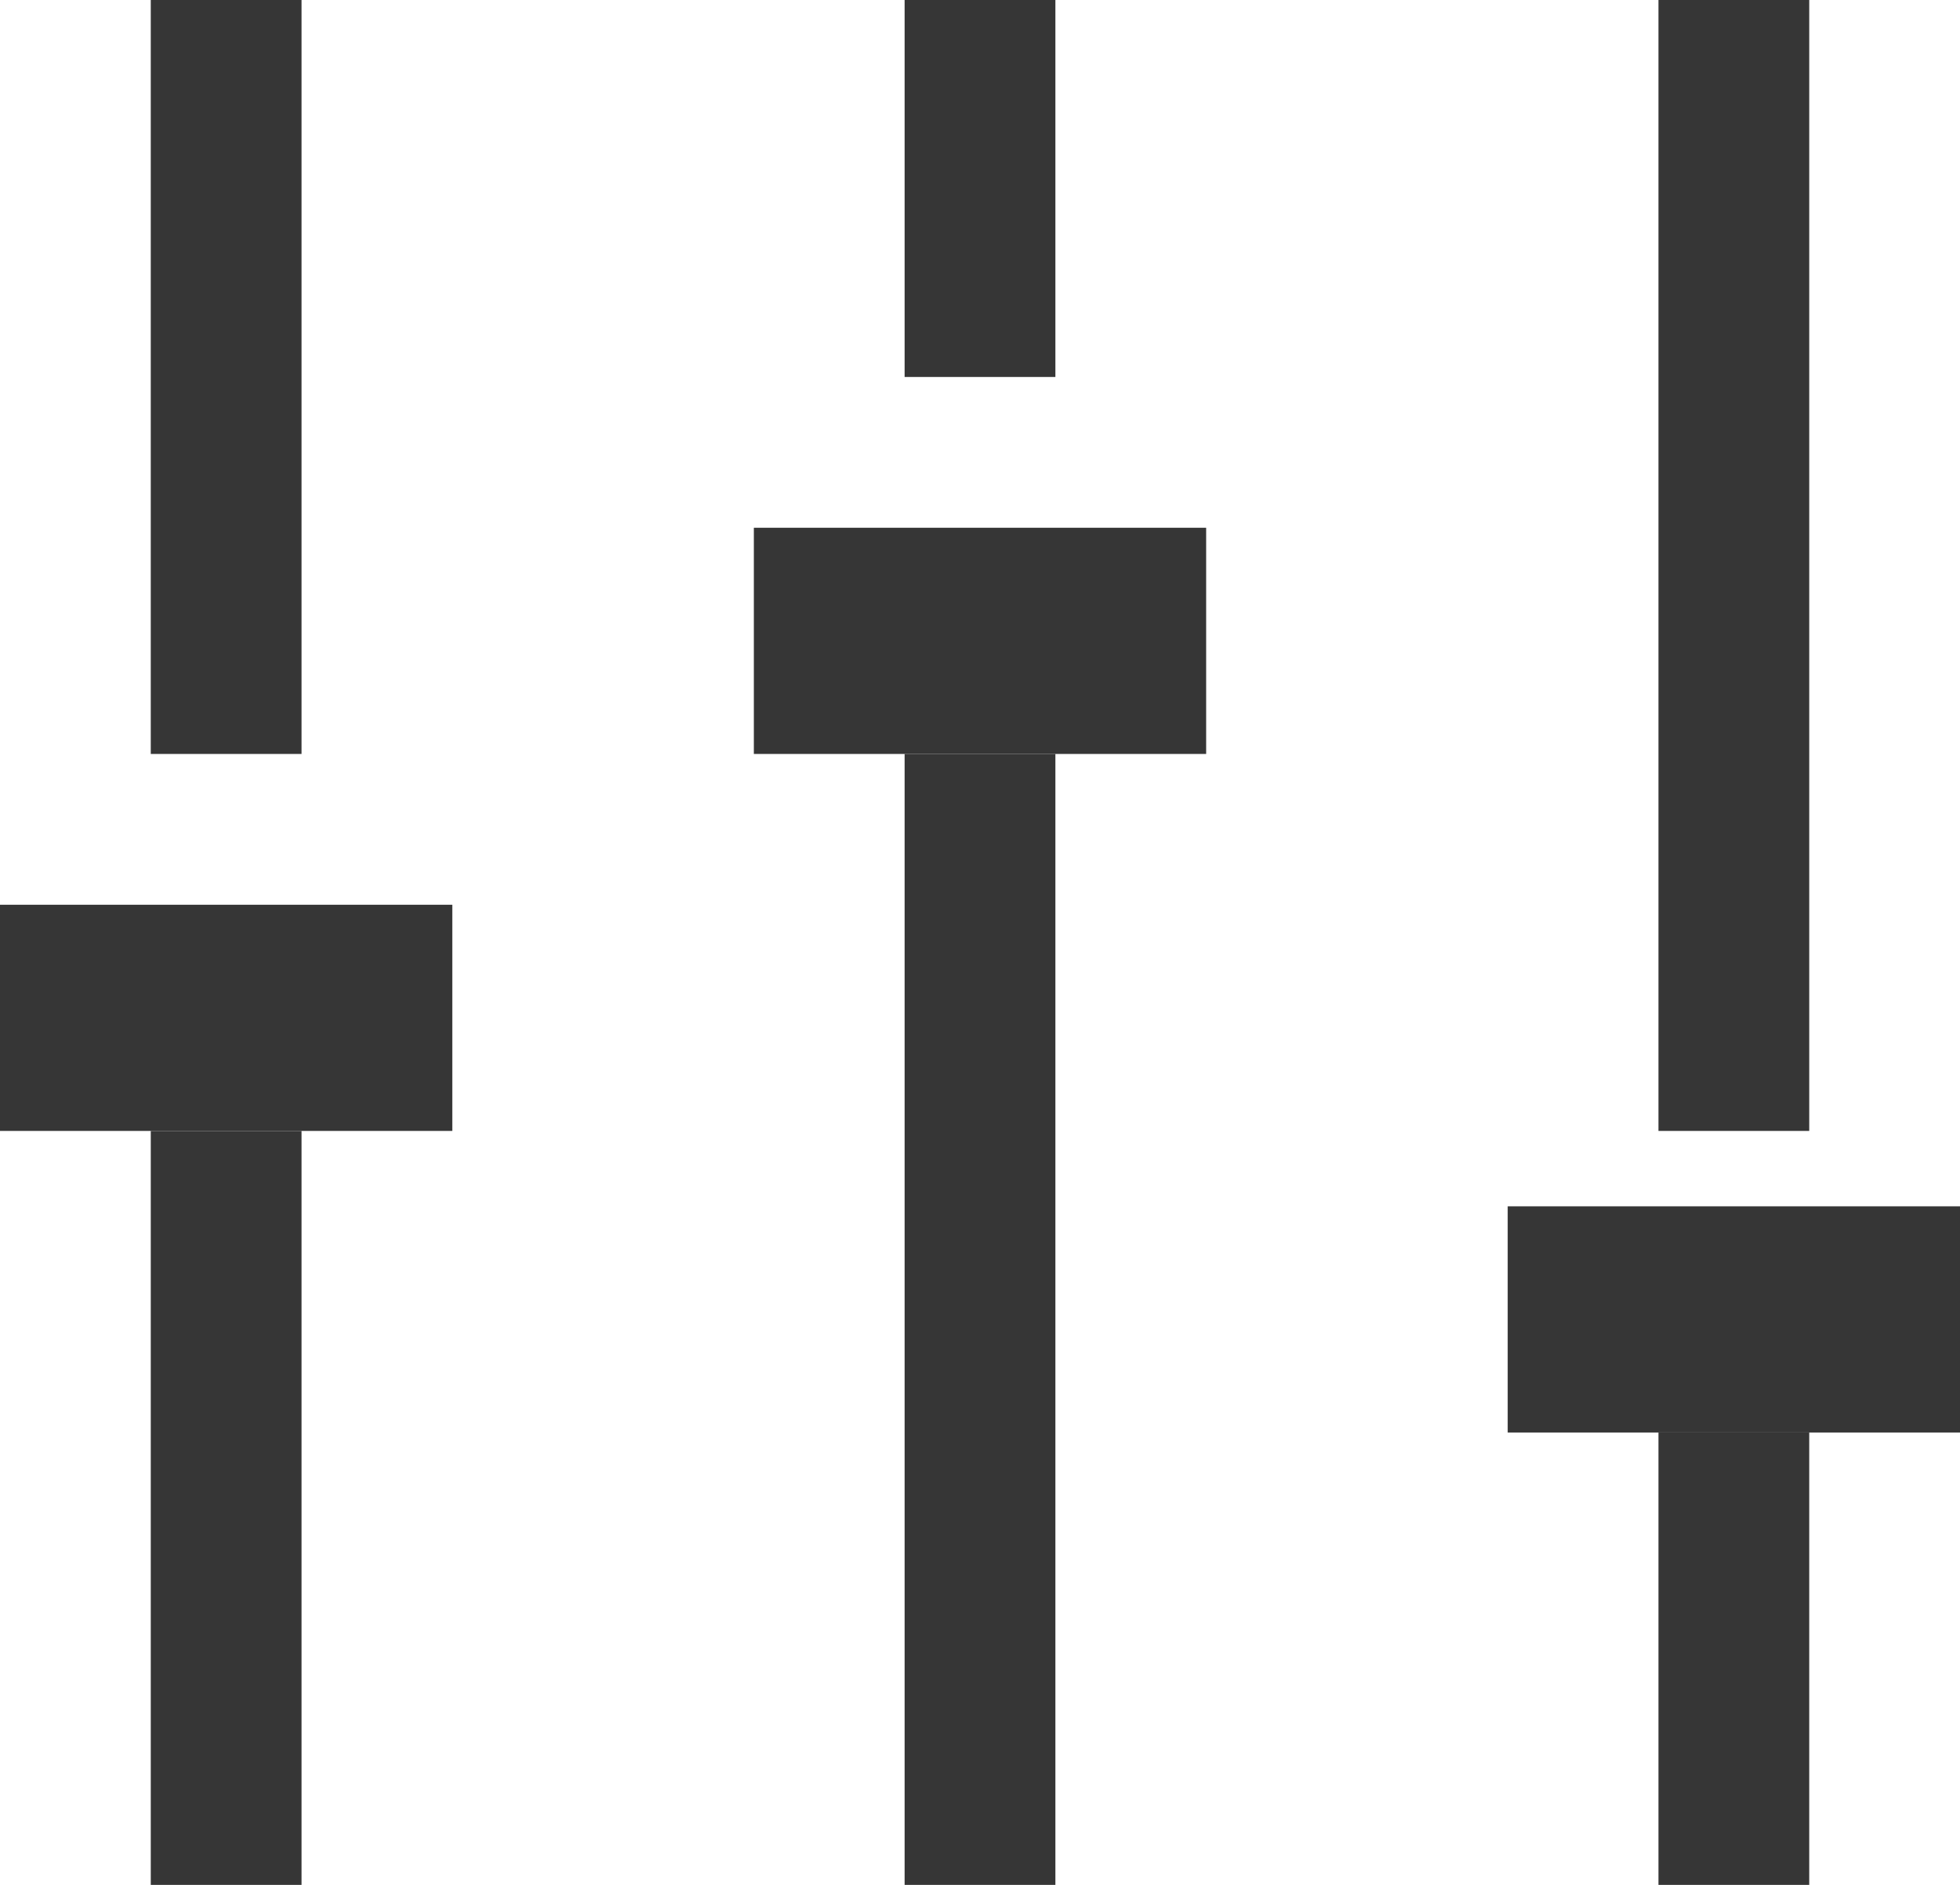
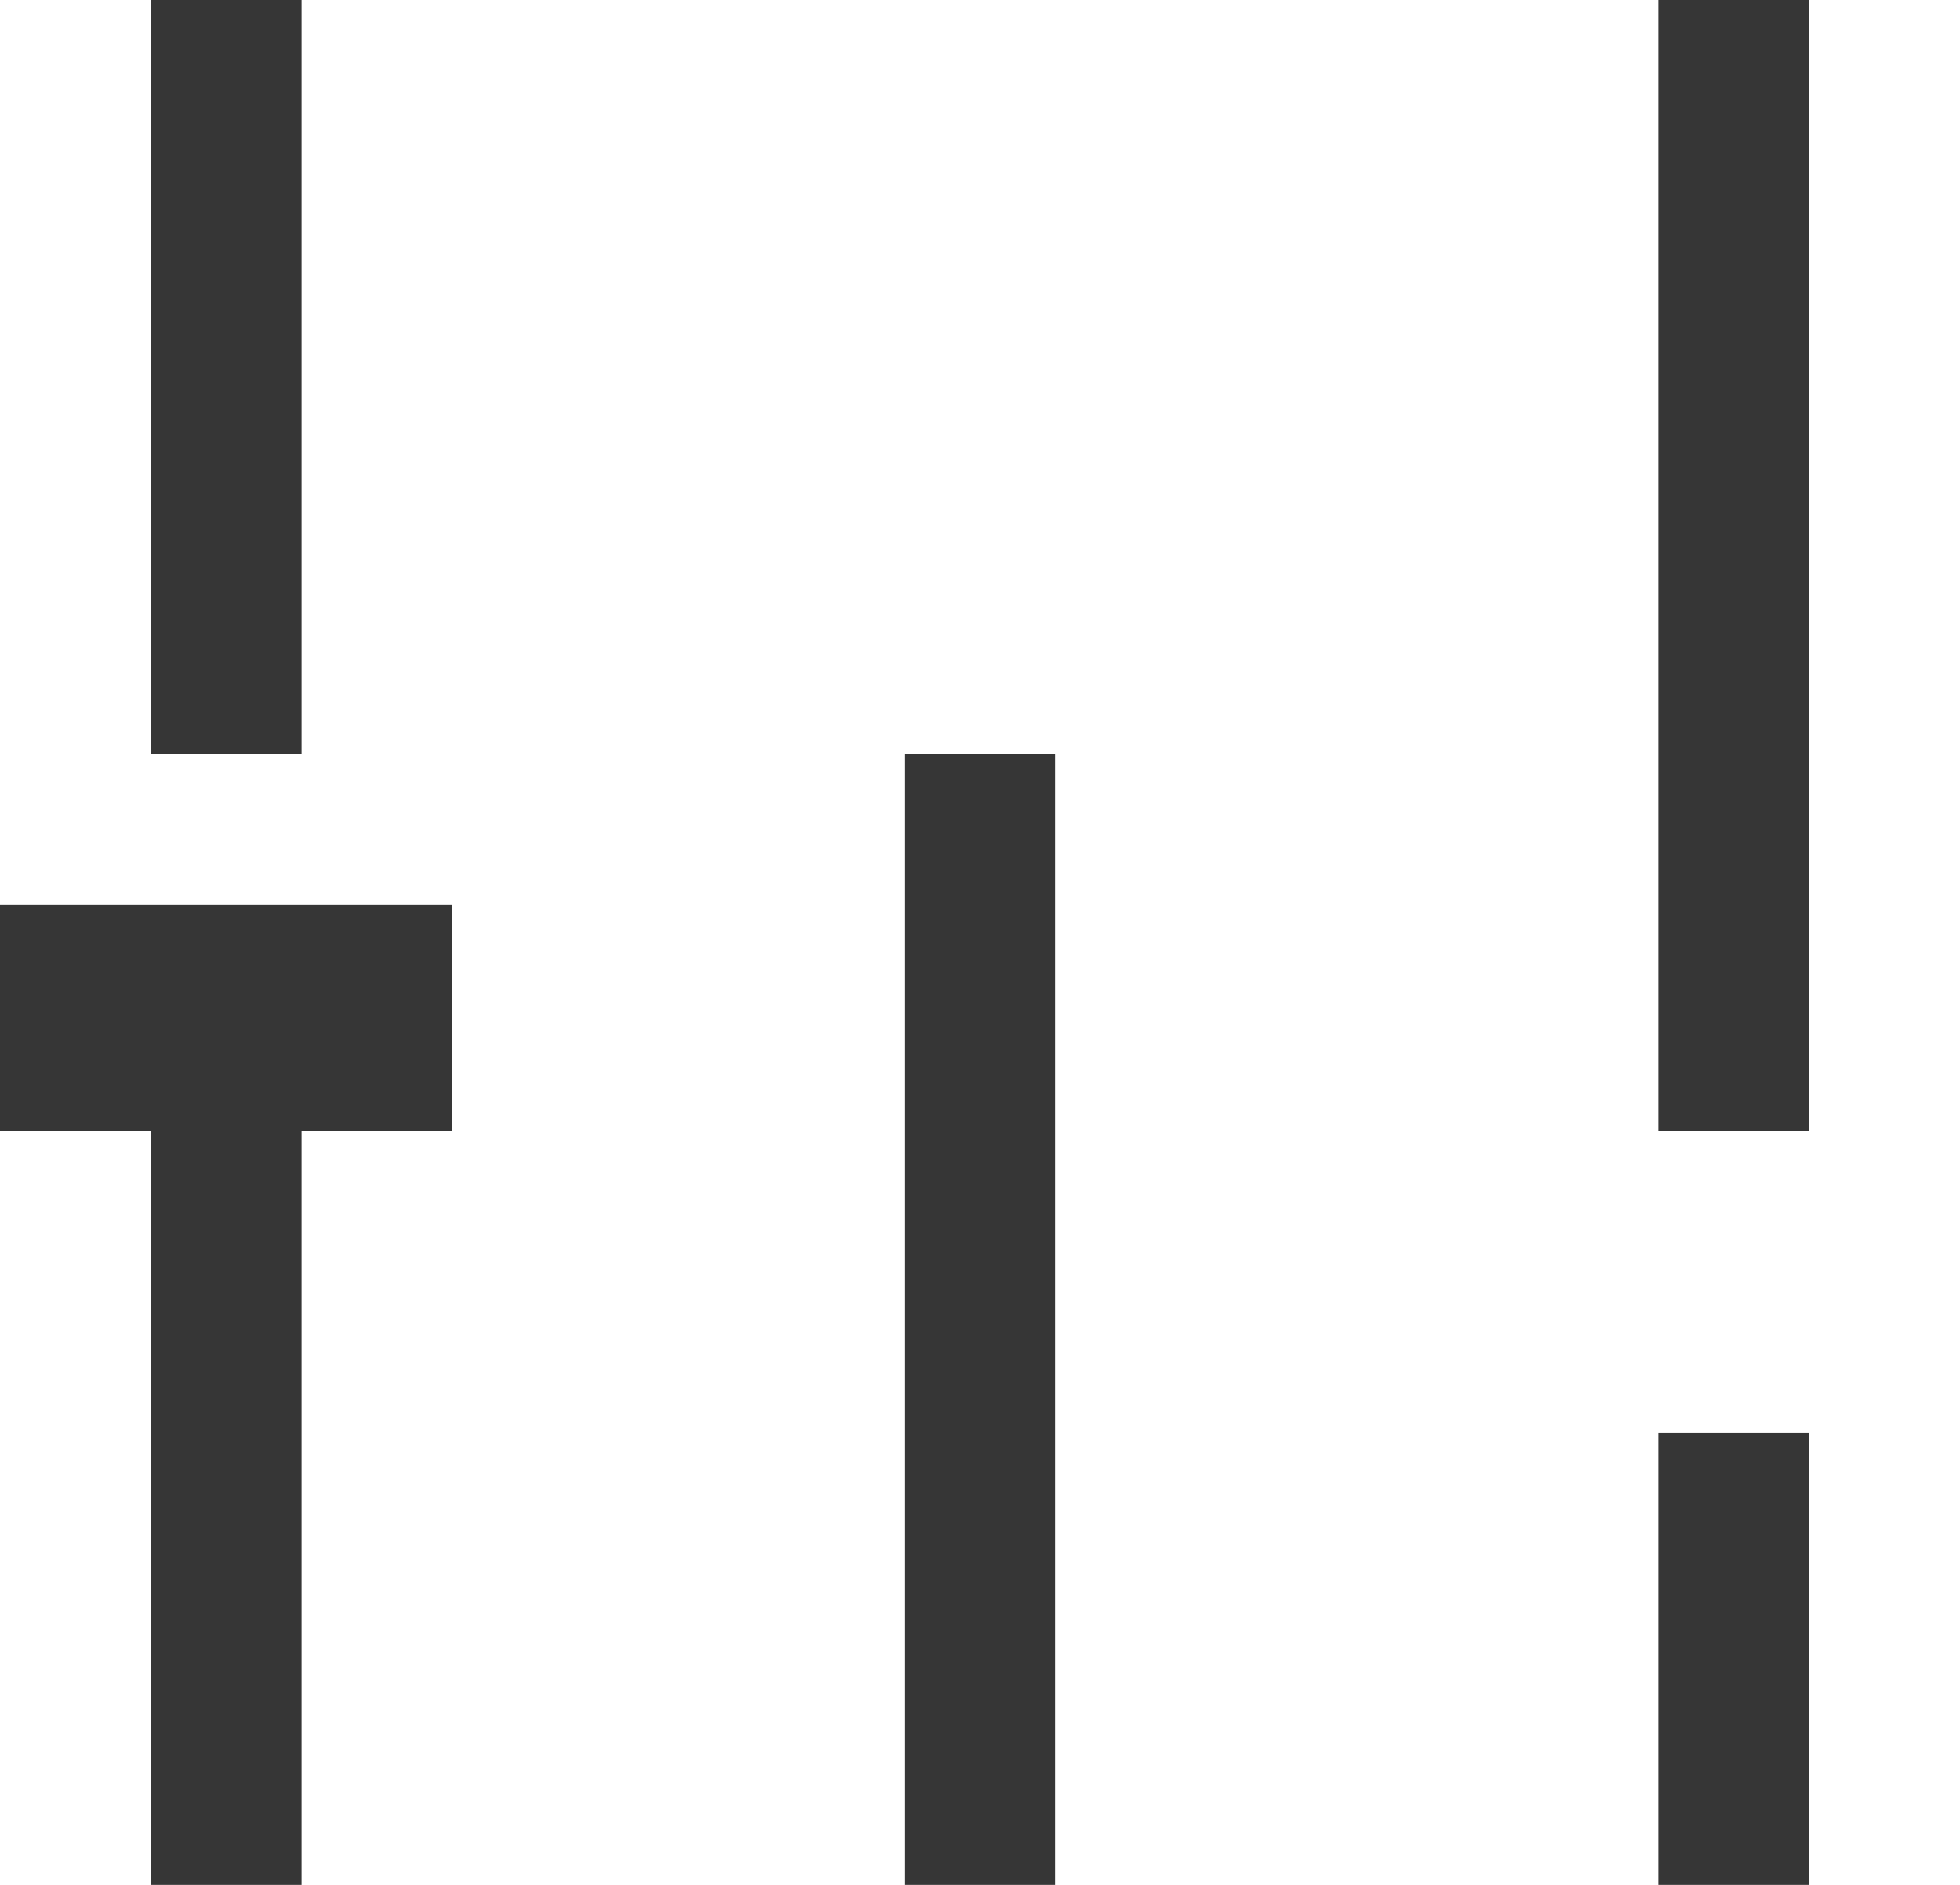
<svg xmlns="http://www.w3.org/2000/svg" version="1.1" id="Layer_1" x="0px" y="0px" viewBox="0 0 26 25" style="enable-background:new 0 0 26 25;" xml:space="preserve">
  <style type="text/css">
	.st0{fill-rule:evenodd;clip-rule:evenodd;fill:#363636;}
</style>
  <g id="Page-1">
    <g id="PARTNER-A" transform="translate(-49, -1900)">
      <g id="Filtering" transform="translate(49, 1892)">
        <g id="Handles" transform="translate(0, 8)">
          <rect id="Rectangle" x="2" class="st0" width="2" height="10" />
          <rect id="Rectangle-Copy" x="2" y="15" class="st0" width="2" height="10" />
          <rect id="Rectangle-Copy-4" y="12" class="st0" width="6" height="3" />
          <rect id="Rectangle-Copy-11" x="22" class="st0" width="2" height="15" />
          <rect id="Rectangle-Copy-10" x="22" y="19" class="st0" width="2" height="6" />
-           <rect id="Rectangle-Copy-9" x="20" y="16" class="st0" width="6" height="3" />
-           <rect id="Rectangle-Copy-8" x="12" class="st0" width="2" height="5" />
          <rect id="Rectangle-Copy-7" x="12" y="10" class="st0" width="2" height="15" />
-           <rect id="Rectangle-Copy-6" x="10" y="7" class="st0" width="6" height="3" />
        </g>
      </g>
    </g>
  </g>
</svg>